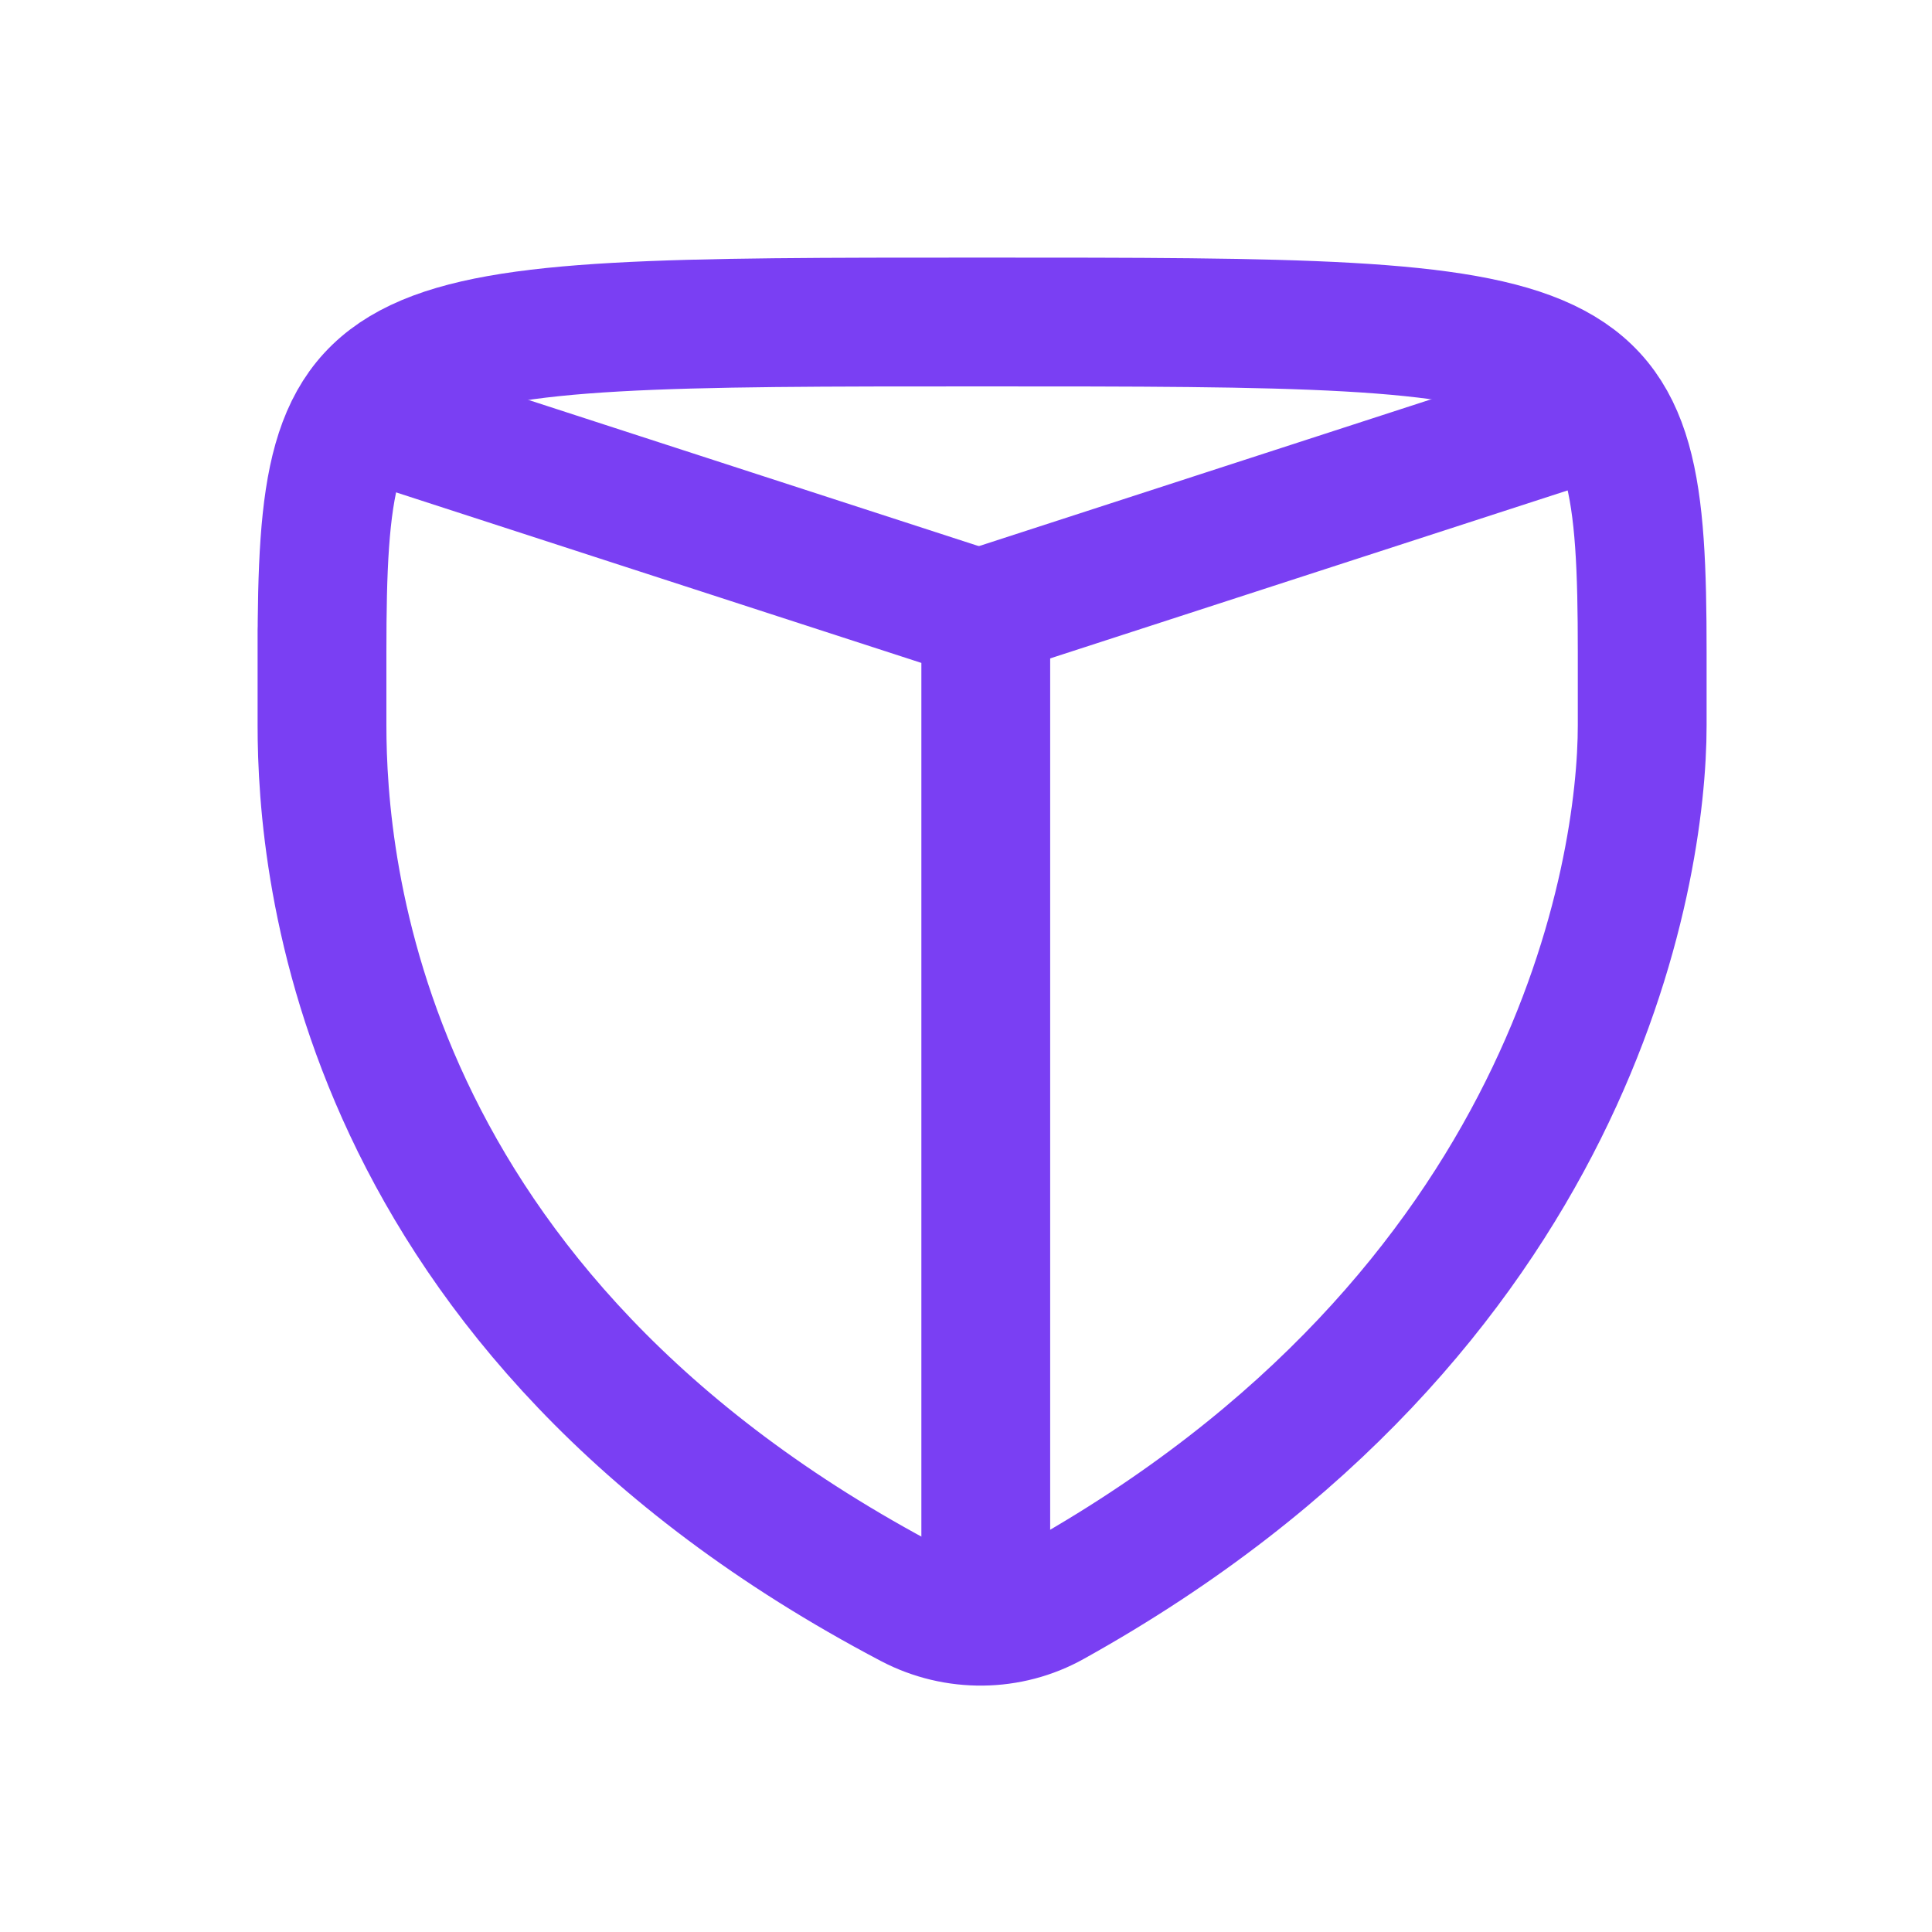
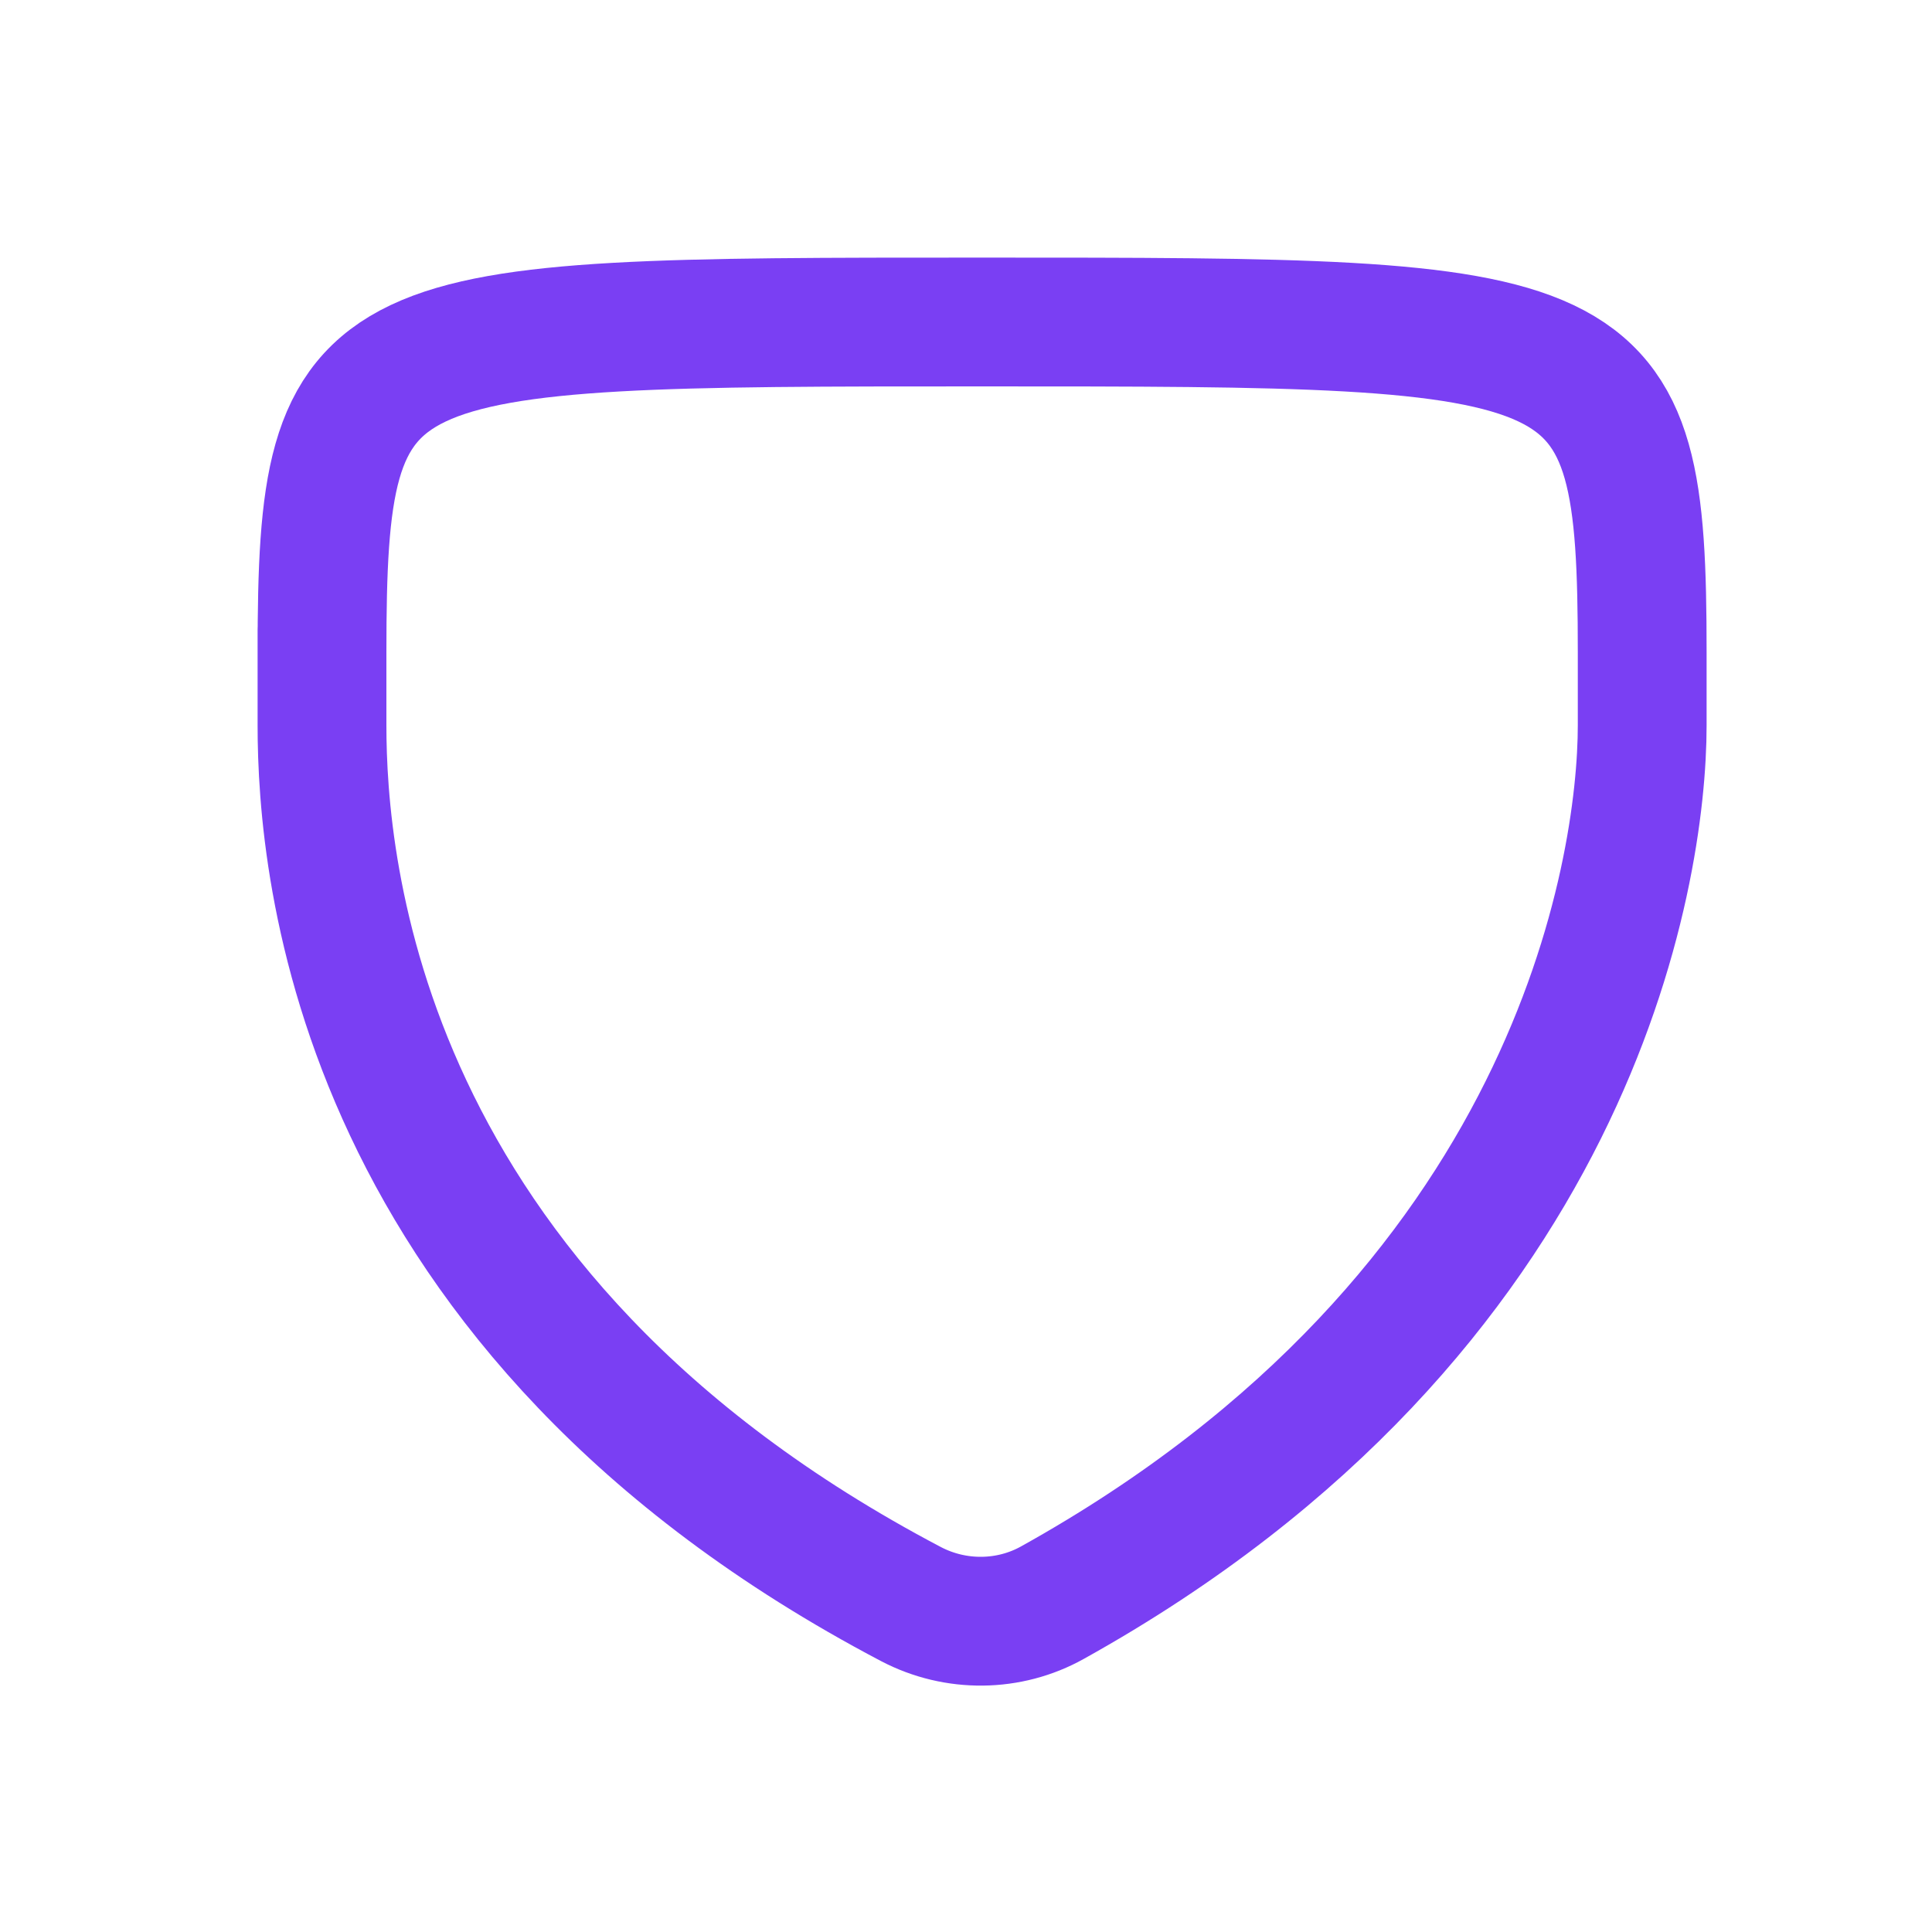
<svg xmlns="http://www.w3.org/2000/svg" width="60" height="60" viewBox="0 0 60 60" fill="none">
  <path d="M10 20.25C10 10 11.139 10 30.5 10C49.861 10 51 10 51 20.25C51 25.124 51 17.972 51 22.528C51 27.083 48.904 40.75 32.687 49.77C31.343 50.522 29.68 50.544 28.291 49.816C11.048 40.75 10 26.901 10 22.528C10 13.963 10 27.402 10 20.25Z" stroke="#7A3FF3" stroke-width="4" stroke-linecap="round" stroke-linejoin="round" />
-   <path d="M11.39 12.893L30.614 19.134V49.747" stroke="#7A3FF3" stroke-width="4" stroke-linecap="round" stroke-linejoin="round" />
-   <path d="M49.407 12.893L30.182 19.134" stroke="#7A3FF3" stroke-width="4" stroke-linecap="round" stroke-linejoin="round" />
</svg>